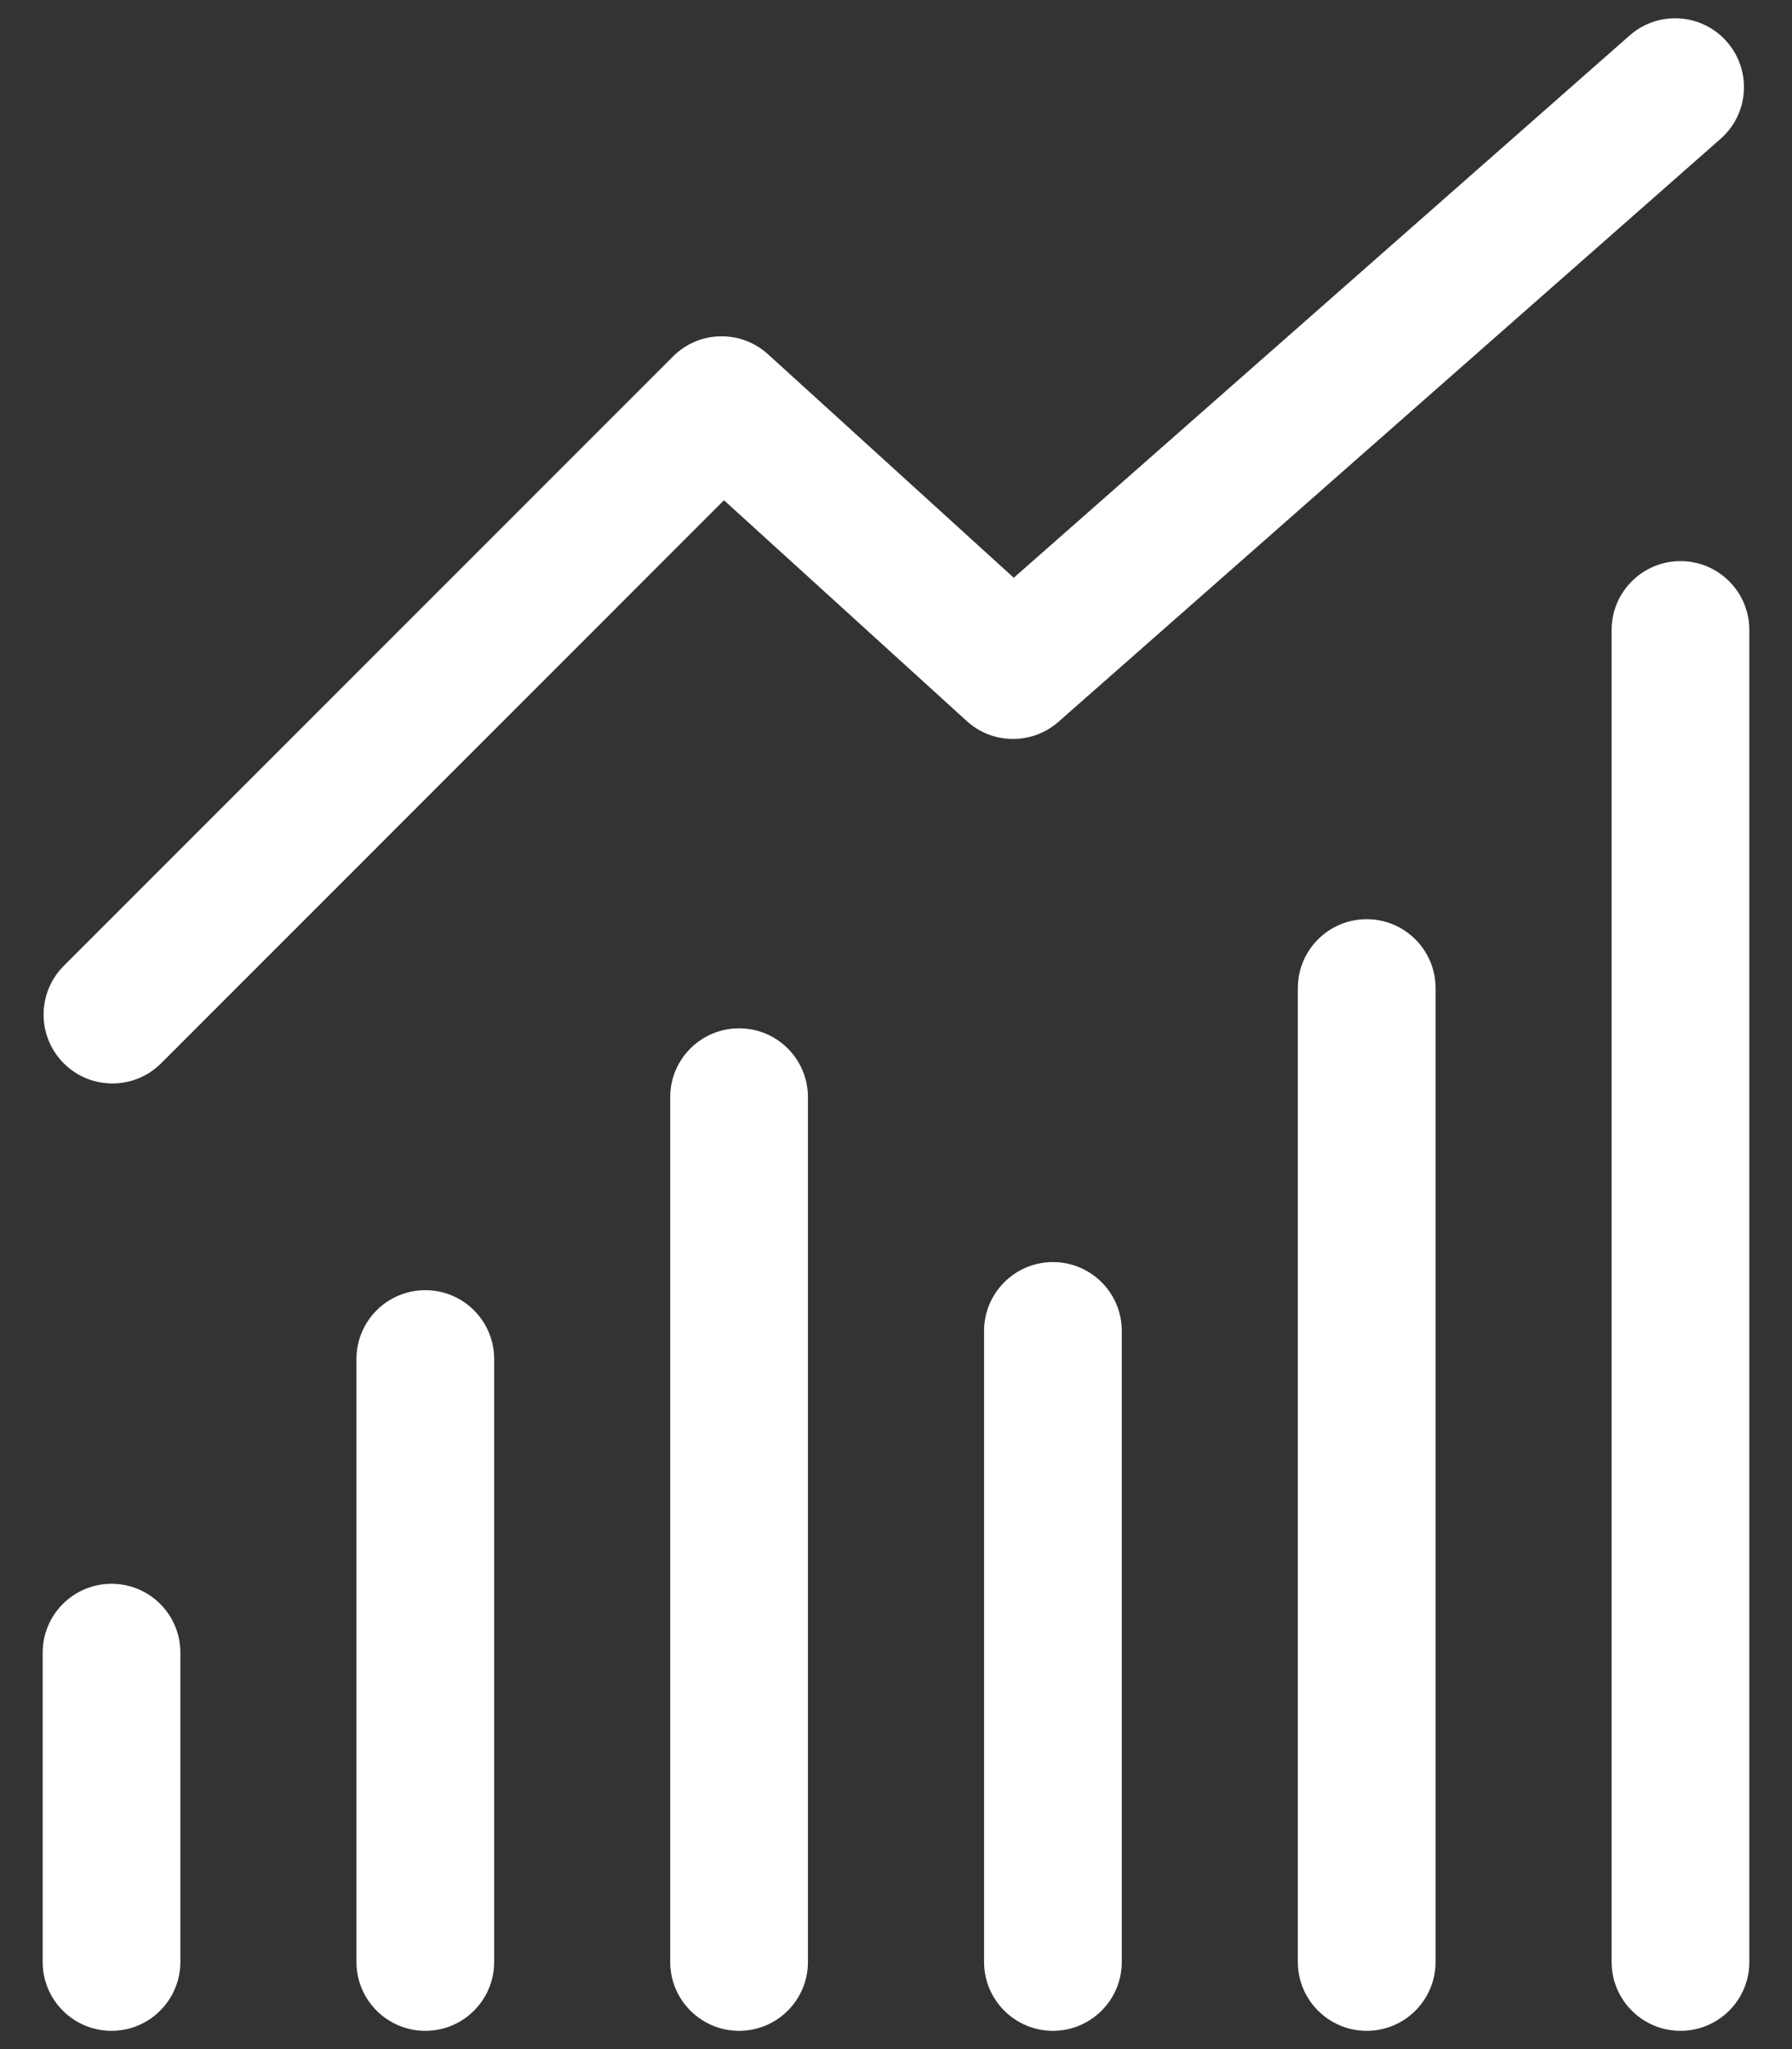
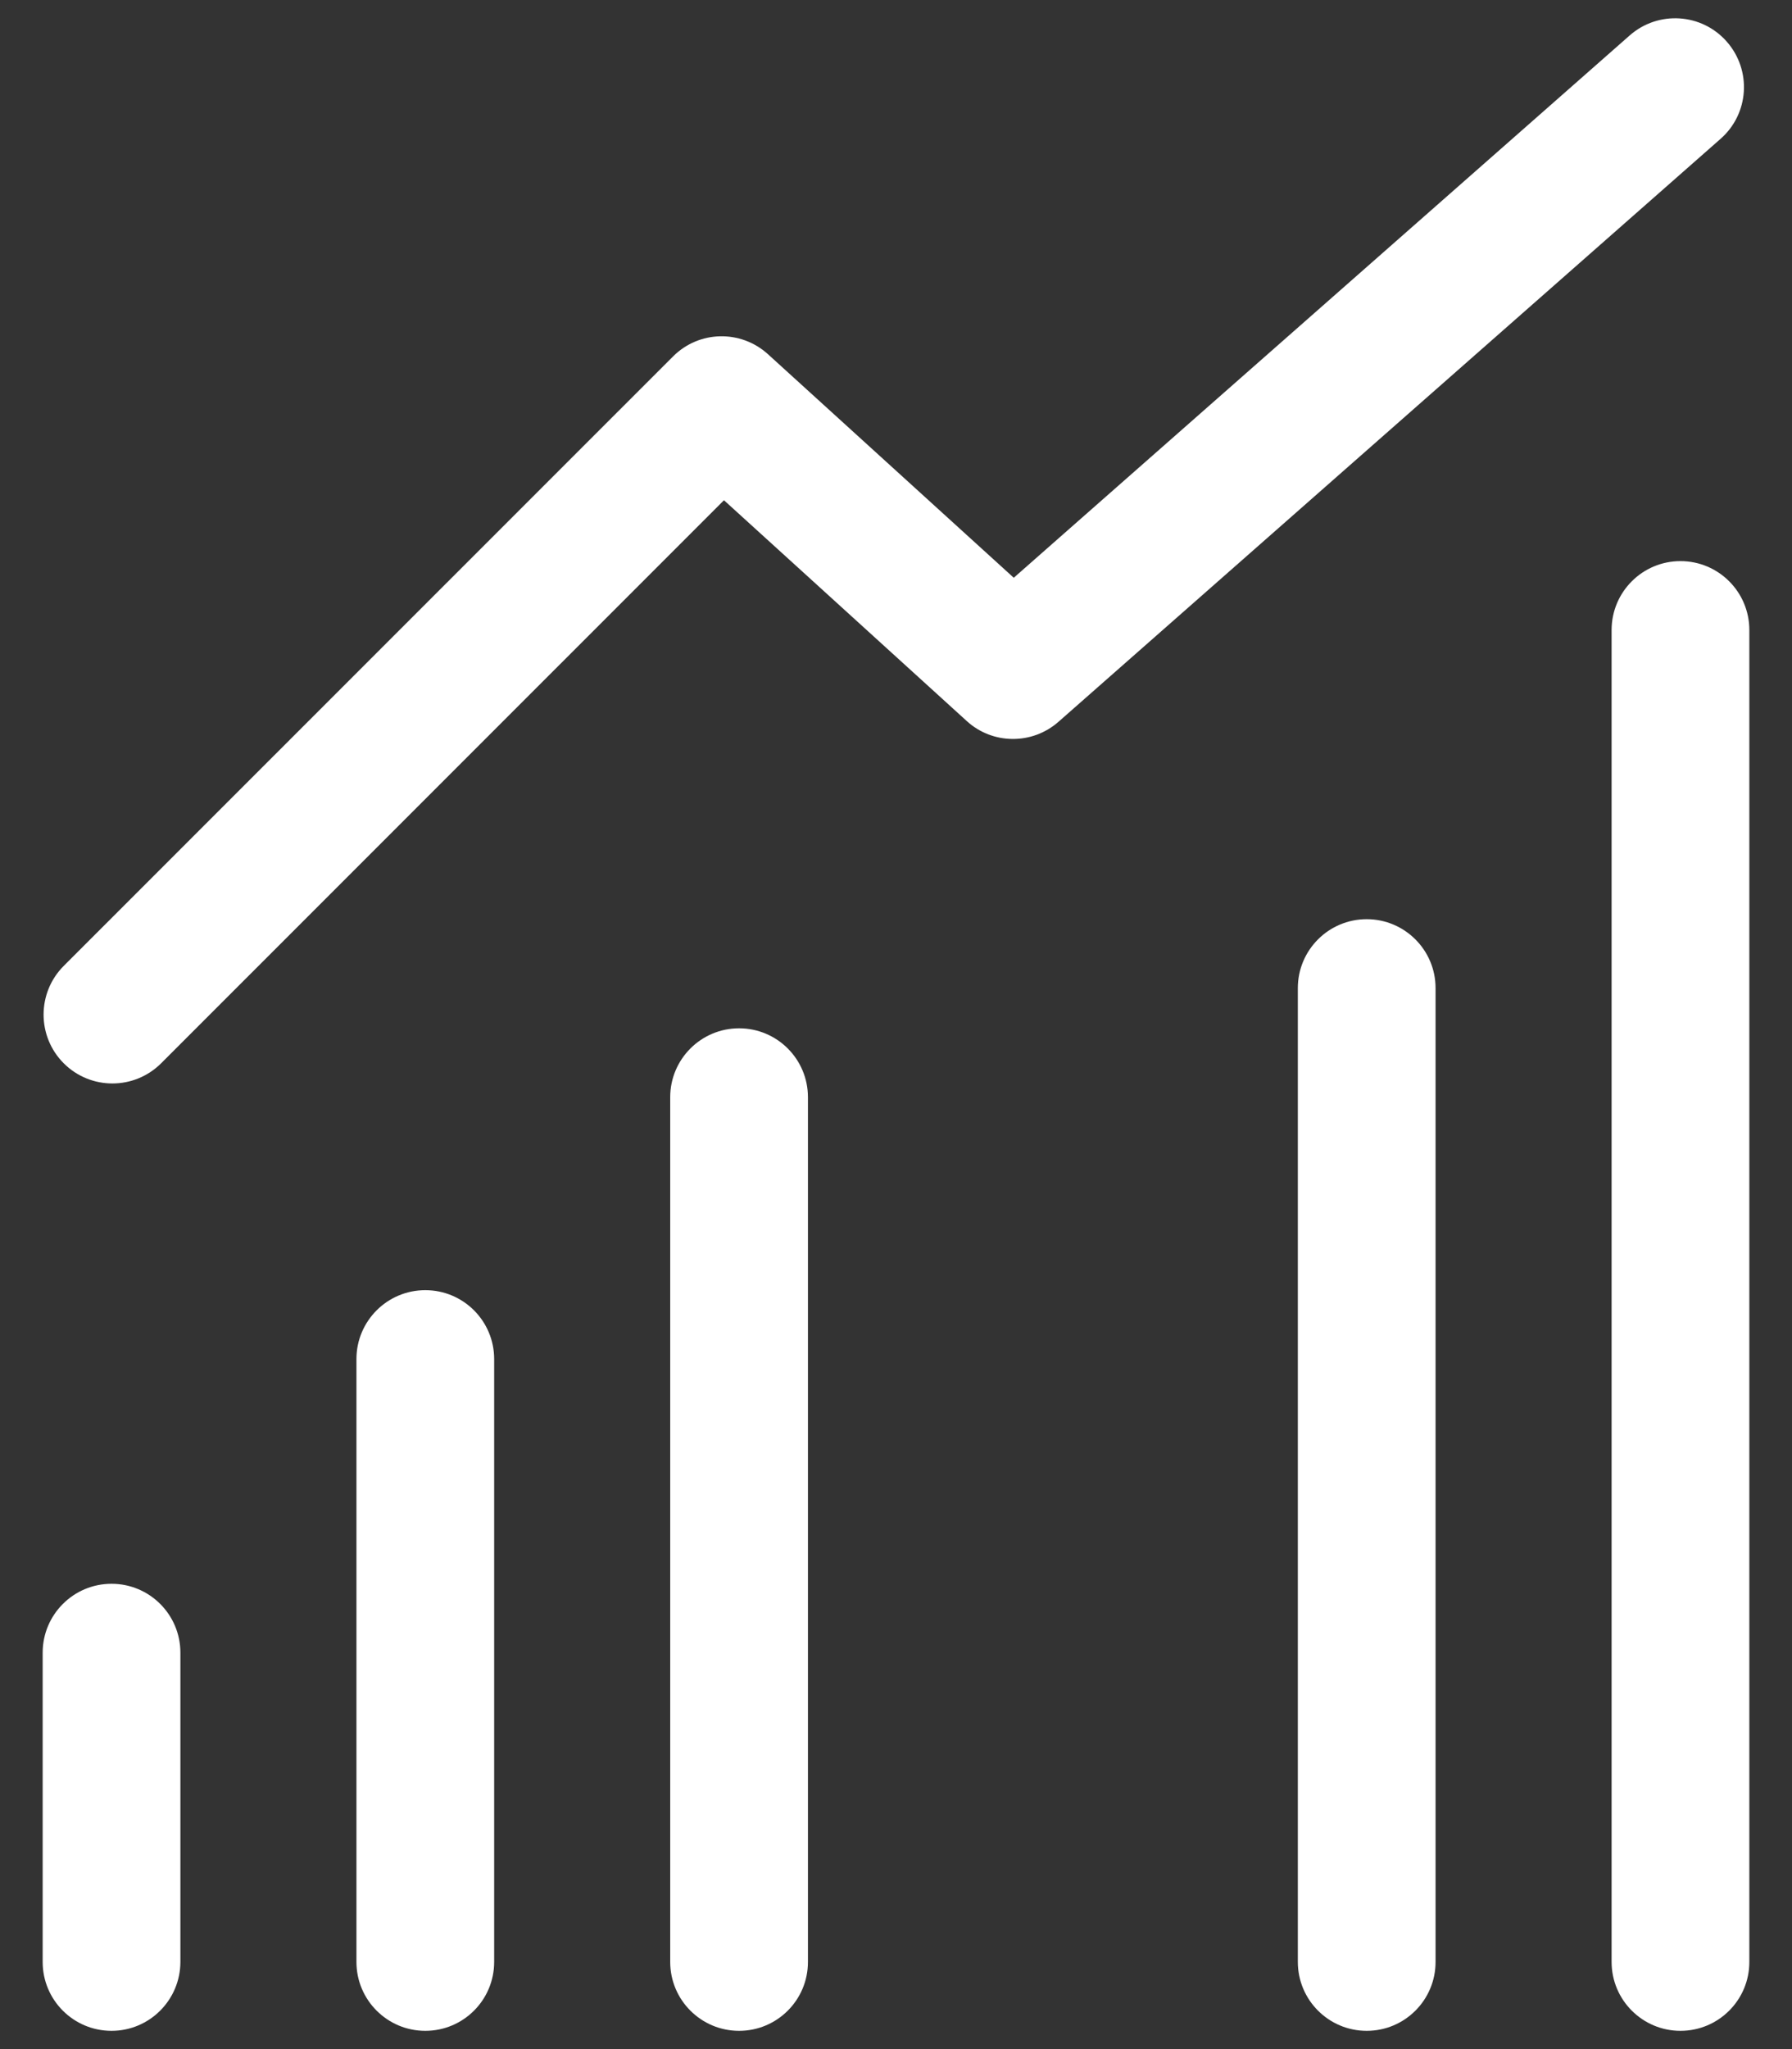
<svg xmlns="http://www.w3.org/2000/svg" version="1.1" id="Layer_1" x="0px" y="0px" viewBox="0 0 21 24" style="enable-background:new 0 0 21 24;" xml:space="preserve">
  <rect x="0" y="0" width="21" height="24" fill="#333333" stroke="none" />
  <style type="text/css">
	.st0{fill:#FFFFFF;}
</style>
  <g>
    <g>
      <path class="st0" d="M4.984,23.786c-0.445,0-0.807-0.361-0.807-0.807v-7.061    c0-0.445,0.361-0.807,0.807-0.807s0.807,0.361,0.807,0.807v7.061    C5.791,23.425,5.43,23.786,4.984,23.786z" />
      <path class="st0" d="M1.307,23.786C0.861,23.786,0.5,23.425,0.5,22.979v-3.622    c0-0.445,0.361-0.807,0.807-0.807s0.807,0.361,0.807,0.807v3.622    C2.113,23.425,1.752,23.786,1.307,23.786z" />
      <path class="st0" d="M19.693,23.786c-0.445,0-0.807-0.361-0.807-0.807V7.379    c0-0.445,0.361-0.807,0.807-0.807S20.5,6.933,20.5,7.379v15.601    C20.5,23.425,20.139,23.786,19.693,23.786z" />
      <path class="st0" d="M8.661,23.786c-0.445,0-0.807-0.361-0.807-0.807V12.851    c0-0.445,0.361-0.807,0.807-0.807s0.807,0.361,0.807,0.807v10.129    C9.468,23.425,9.107,23.786,8.661,23.786z" />
-       <path class="st0" d="M12.339,23.786c-0.445,0-0.807-0.361-0.807-0.807v-7.39    c0-0.445,0.361-0.807,0.807-0.807s0.807,0.361,0.807,0.807v7.39    C13.146,23.425,12.784,23.786,12.339,23.786z" />
      <path class="st0" d="M16.016,23.786c-0.445,0-0.807-0.361-0.807-0.807V11.573    c0-0.445,0.361-0.807,0.807-0.807c0.445,0,0.807,0.361,0.807,0.807v11.406    C16.823,23.425,16.462,23.786,16.016,23.786z" />
      <path class="st0" d="M1.317,12.69c-0.206,0-0.413-0.079-0.57-0.236    c-0.315-0.315-0.315-0.826,0-1.141l7.14-7.138    c0.304-0.305,0.794-0.316,1.113-0.026l2.88,2.618l7.218-6.352    c0.334-0.294,0.844-0.262,1.138,0.073s0.262,0.844-0.073,1.138l-7.759,6.828    c-0.308,0.271-0.772,0.268-1.075-0.009l-2.845-2.586l-6.596,6.595    C1.729,12.612,1.523,12.69,1.317,12.69z" />
    </g>
  </g>
</svg>